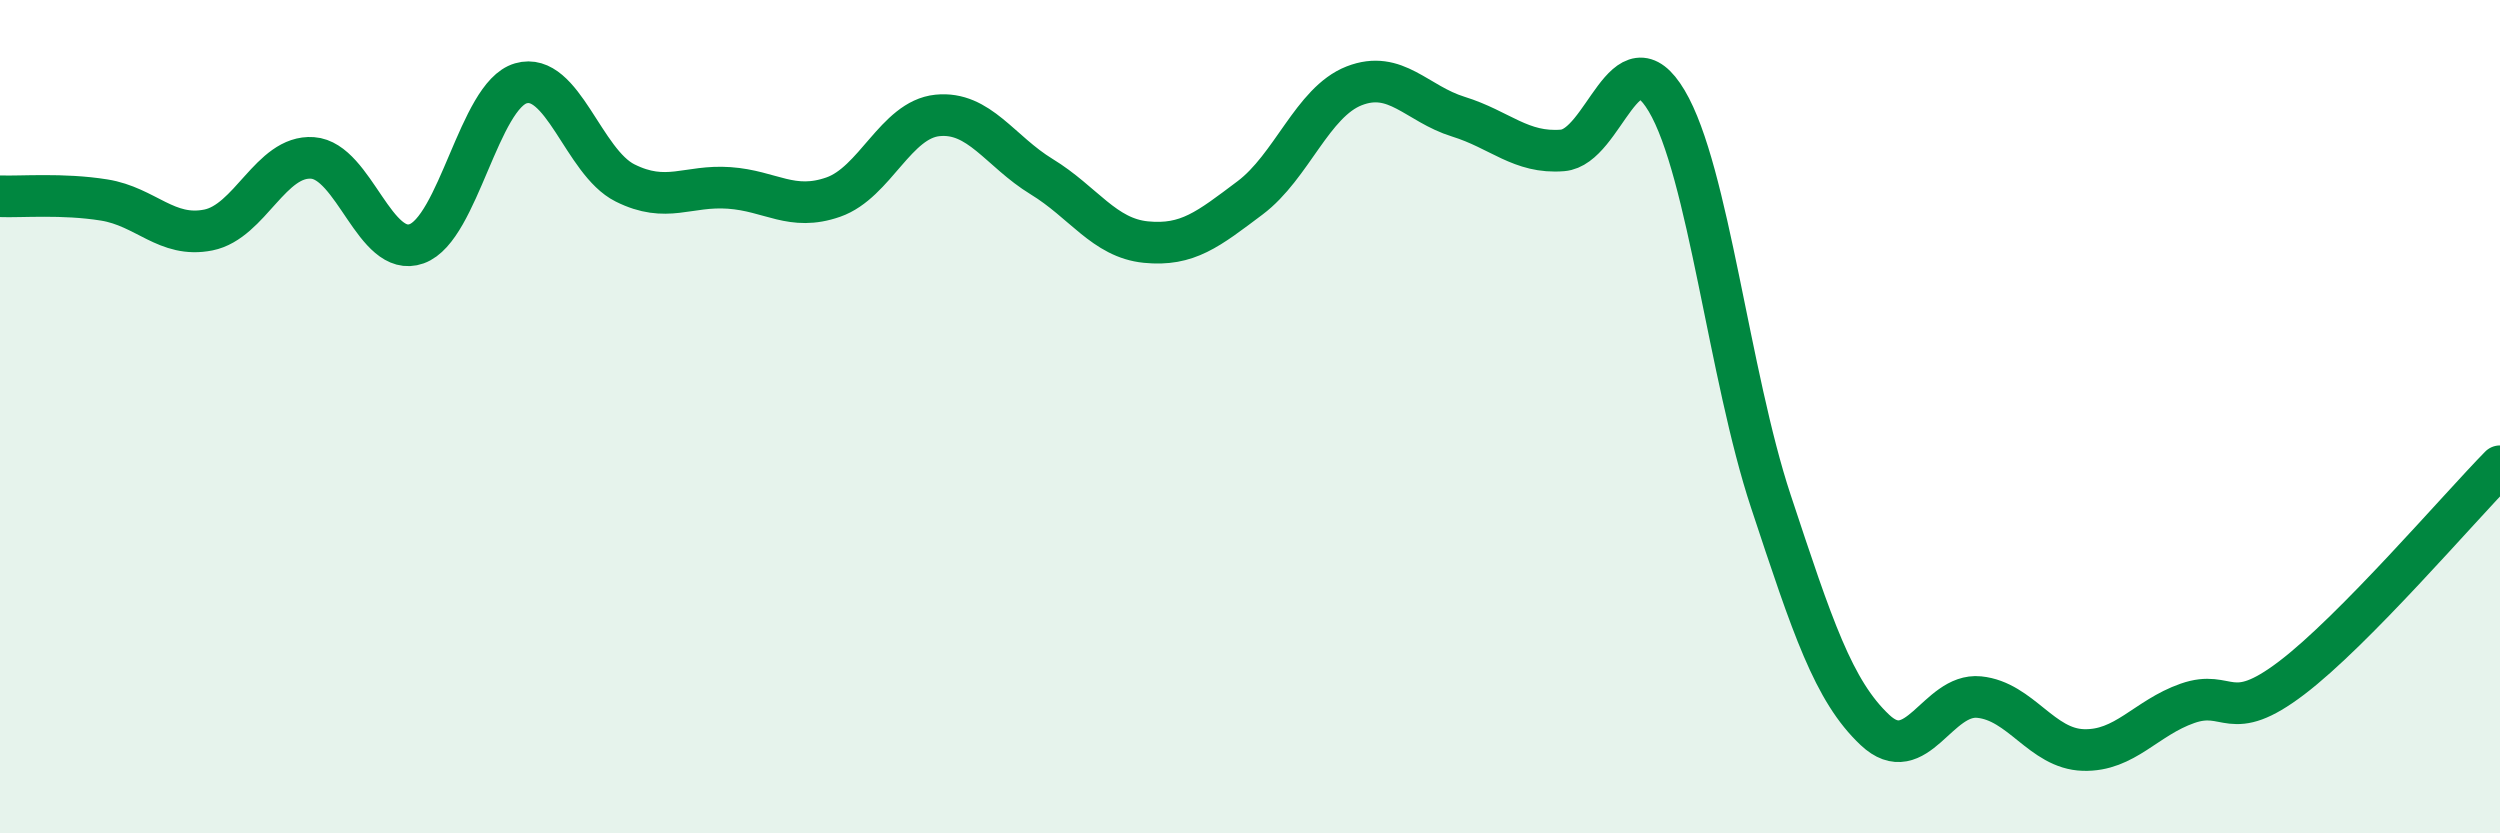
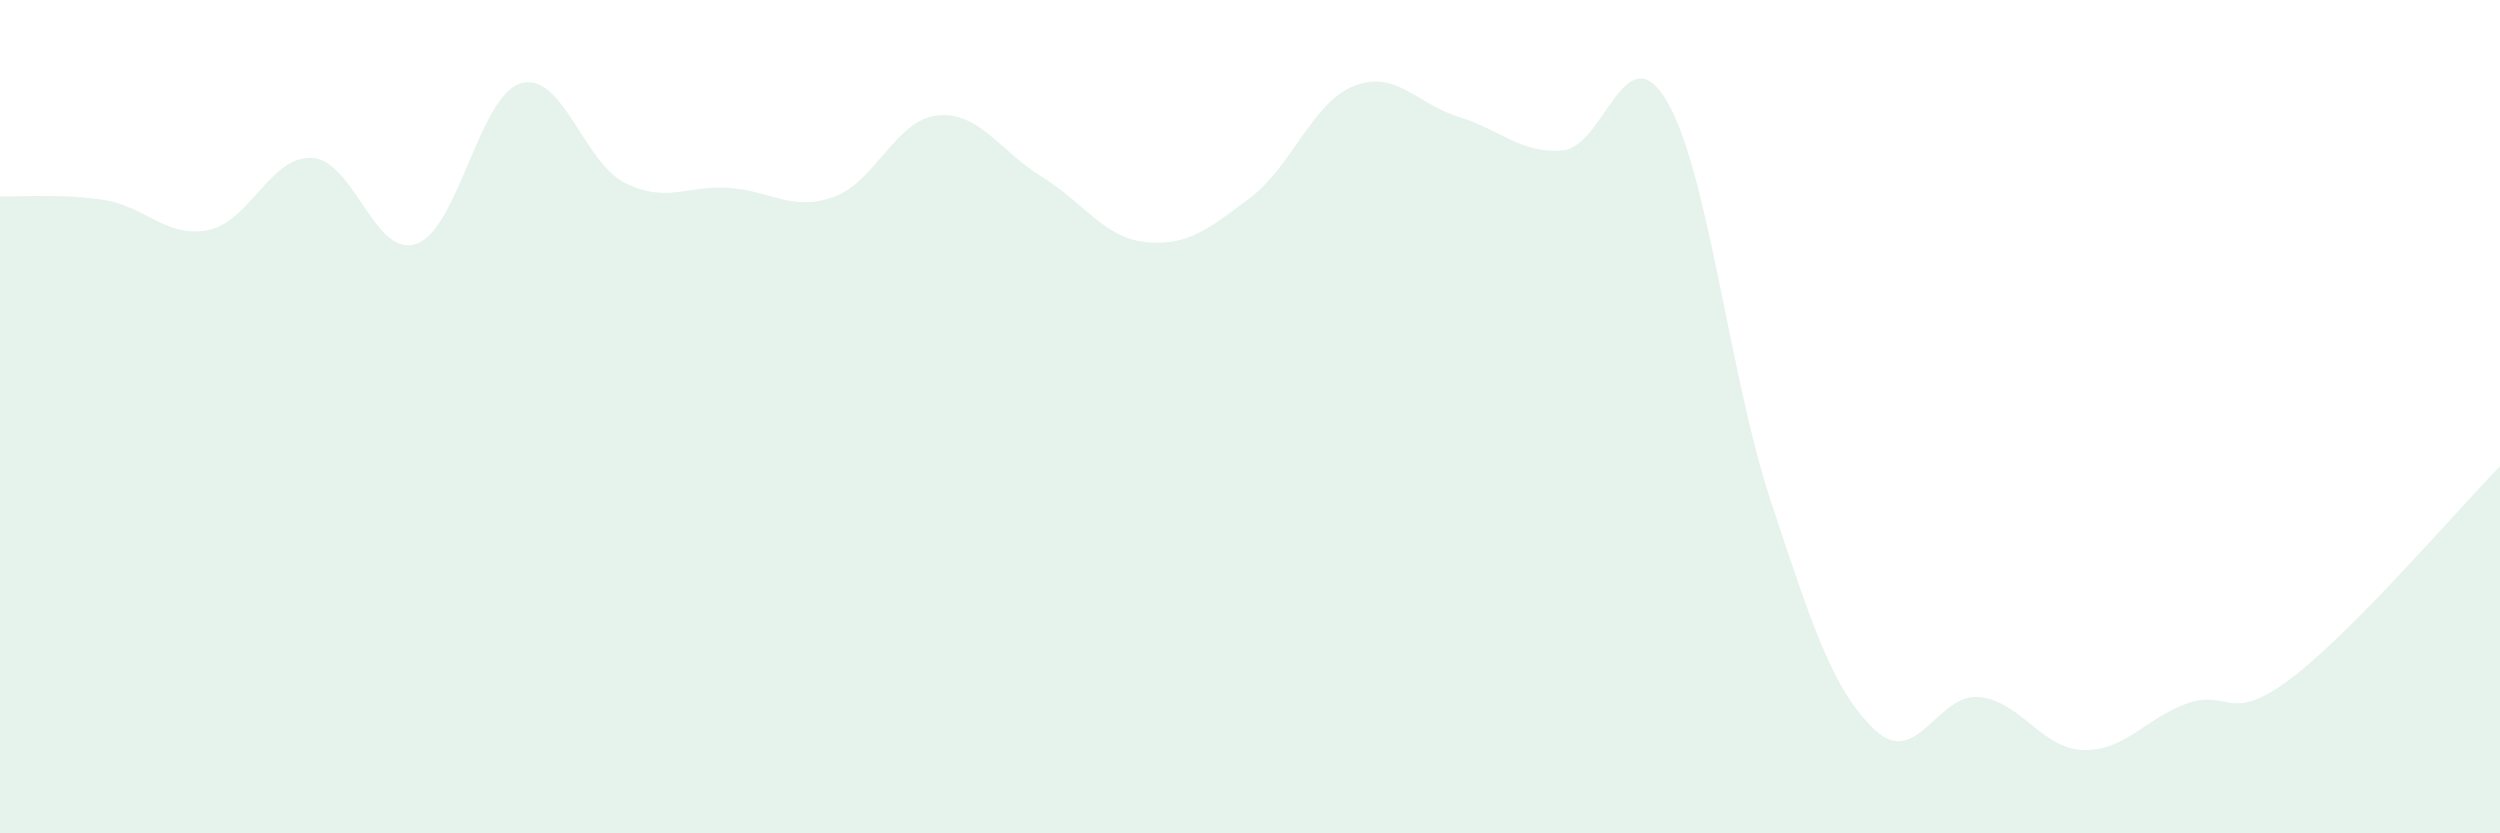
<svg xmlns="http://www.w3.org/2000/svg" width="60" height="20" viewBox="0 0 60 20">
  <path d="M 0,4.71 C 0.5,4.73 1.5,4.64 2.5,4.8 C 3.5,4.96 4,5.72 5,5.52 C 6,5.32 6.5,3.72 7.5,3.79 C 8.5,3.86 9,6.21 10,5.85 C 11,5.49 11.5,2.29 12.5,2 C 13.5,1.71 14,3.89 15,4.39 C 16,4.89 16.5,4.44 17.5,4.51 C 18.5,4.58 19,5.08 20,4.73 C 21,4.38 21.5,2.87 22.5,2.77 C 23.5,2.67 24,3.63 25,4.24 C 26,4.85 26.5,5.71 27.5,5.81 C 28.5,5.91 29,5.5 30,4.75 C 31,4 31.5,2.45 32.5,2.06 C 33.5,1.67 34,2.49 35,2.8 C 36,3.11 36.5,3.69 37.5,3.61 C 38.5,3.53 39,0.74 40,2.42 C 41,4.1 41.5,9.01 42.5,12.03 C 43.5,15.05 44,16.58 45,17.52 C 46,18.46 46.5,16.63 47.5,16.73 C 48.5,16.83 49,17.97 50,18 C 51,18.03 51.5,17.23 52.5,16.88 C 53.5,16.53 53.5,17.41 55,16.27 C 56.5,15.13 59,12.21 60,11.19L60 20L0 20Z" fill="#008740" opacity="0.1" stroke-linecap="round" stroke-linejoin="round" />
-   <path d="M 0,4.71 C 0.5,4.73 1.5,4.64 2.5,4.8 C 3.5,4.96 4,5.72 5,5.52 C 6,5.32 6.5,3.72 7.5,3.79 C 8.5,3.86 9,6.21 10,5.85 C 11,5.49 11.5,2.29 12.5,2 C 13.5,1.71 14,3.89 15,4.39 C 16,4.89 16.5,4.44 17.5,4.51 C 18.5,4.58 19,5.08 20,4.73 C 21,4.38 21.5,2.87 22.5,2.77 C 23.5,2.67 24,3.63 25,4.24 C 26,4.85 26.5,5.71 27.5,5.81 C 28.5,5.91 29,5.5 30,4.75 C 31,4 31.5,2.45 32.5,2.06 C 33.5,1.67 34,2.49 35,2.8 C 36,3.11 36.5,3.69 37.5,3.61 C 38.5,3.53 39,0.74 40,2.42 C 41,4.1 41.5,9.01 42.5,12.03 C 43.5,15.05 44,16.58 45,17.52 C 46,18.46 46.5,16.63 47.5,16.73 C 48.5,16.83 49,17.97 50,18 C 51,18.03 51.5,17.23 52.5,16.88 C 53.5,16.53 53.5,17.41 55,16.27 C 56.5,15.13 59,12.21 60,11.19" stroke="#008740" stroke-width="1" fill="none" stroke-linecap="round" stroke-linejoin="round" />
</svg>